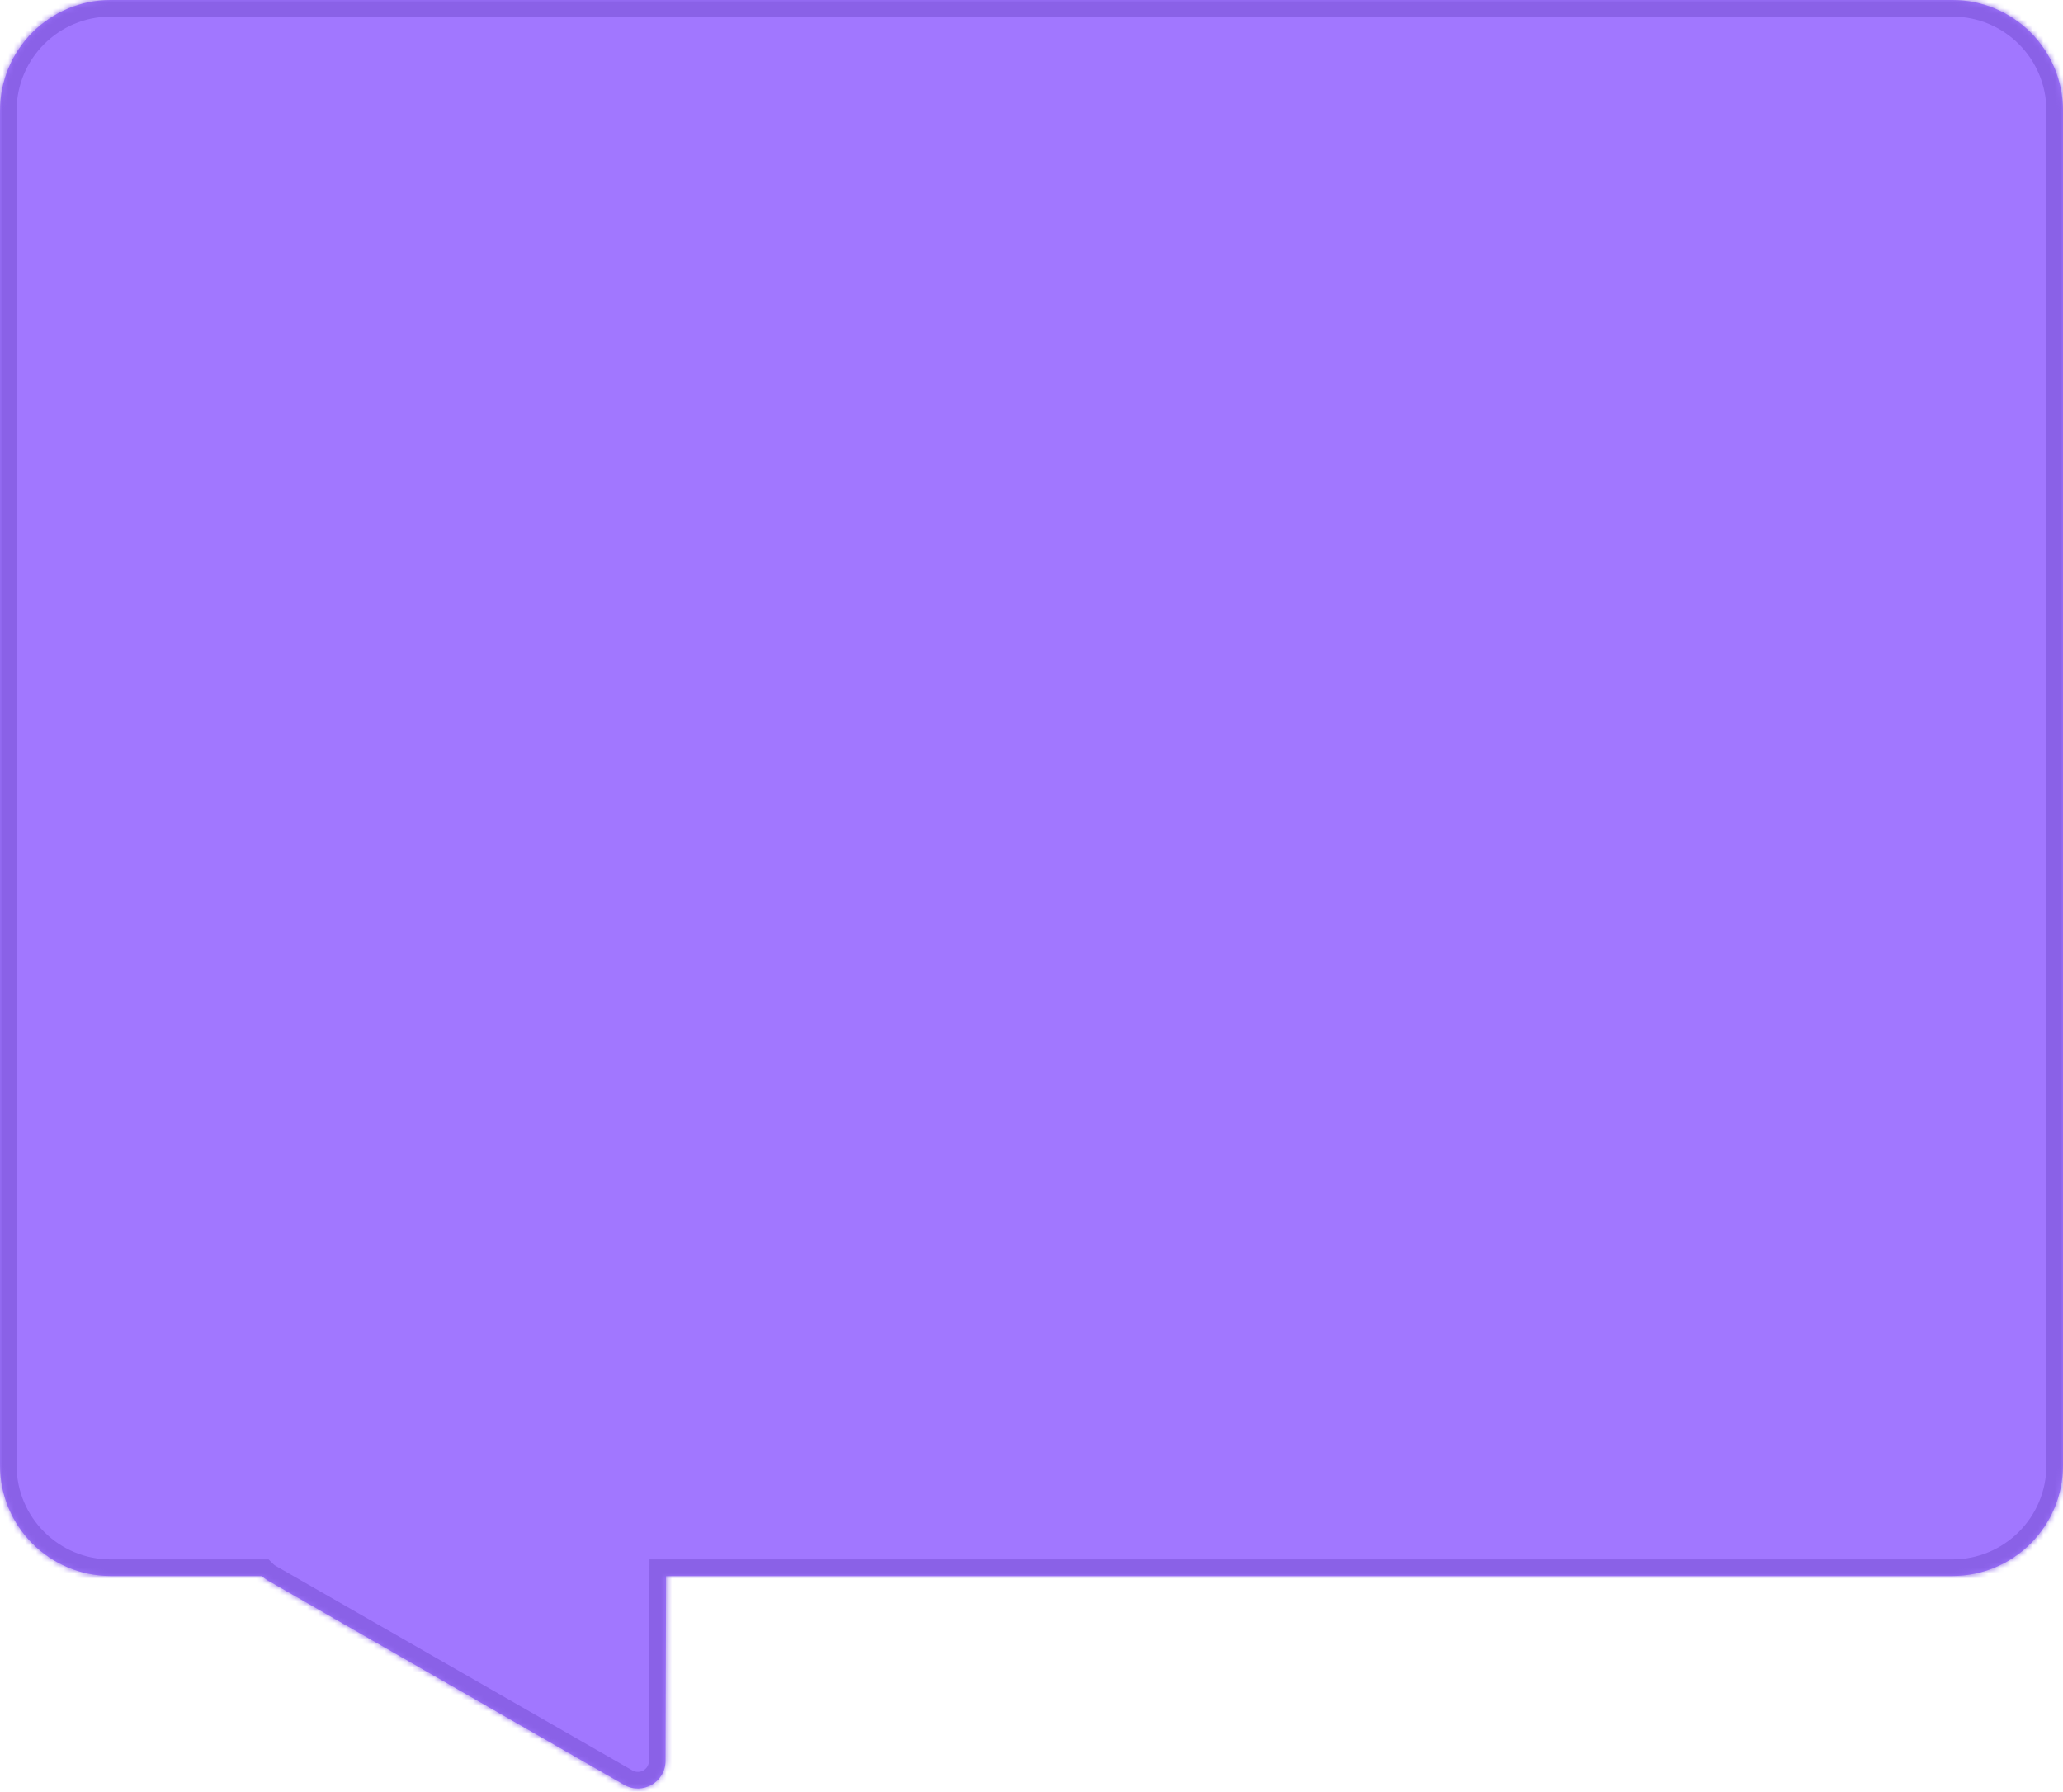
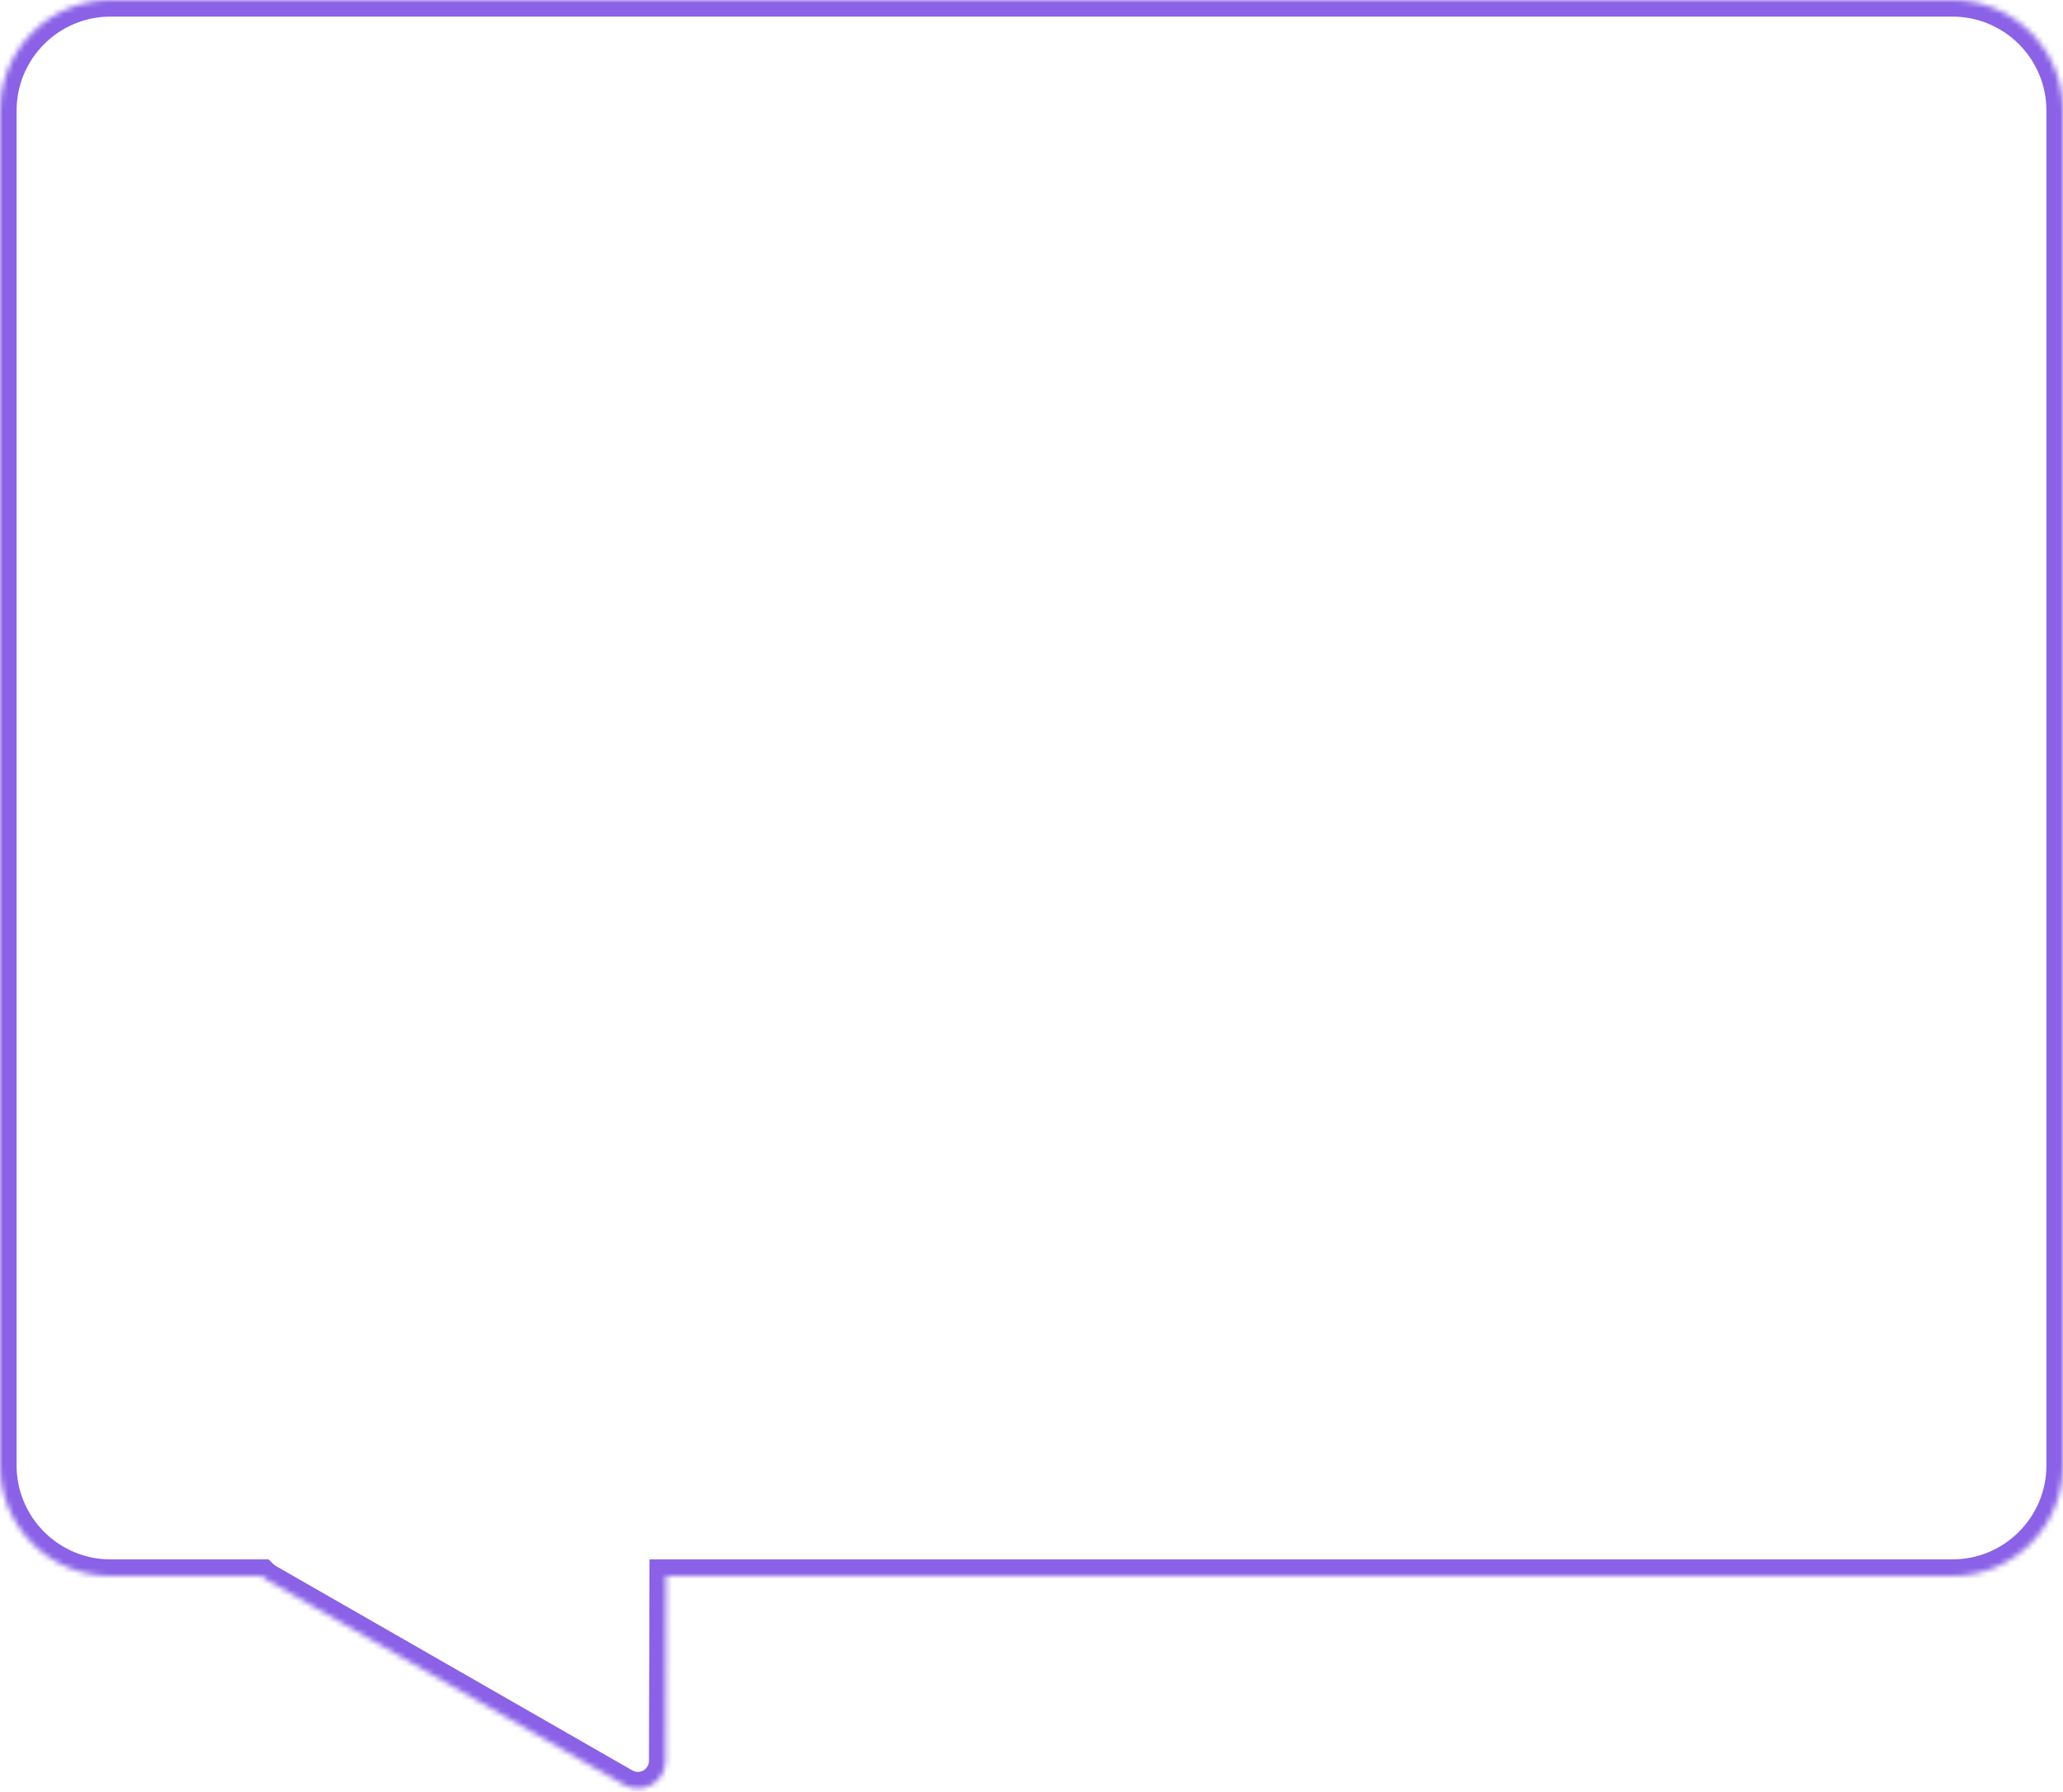
<svg xmlns="http://www.w3.org/2000/svg" width="373" height="324" viewBox="0 0 373 324" fill="none">
  <mask id="path-1-inside-1_331_1151" fill="white">
    <path fill-rule="evenodd" clip-rule="evenodd" d="M20 0C8.954 0 0 8.954 0 20V265C0 276.046 8.954 285 20 285H47.334C47.634 285.295 47.98 285.56 48.372 285.785L112.845 322.764C116.173 324.673 120.322 322.277 120.333 318.441L120.428 285H353C364.046 285 373 276.046 373 265V20C373 8.954 364.046 0 353 0H20Z" />
  </mask>
-   <path fill-rule="evenodd" clip-rule="evenodd" d="M20 0C8.954 0 0 8.954 0 20V265C0 276.046 8.954 285 20 285H47.334C47.634 285.295 47.98 285.56 48.372 285.785L112.845 322.764C116.173 324.673 120.322 322.277 120.333 318.441L120.428 285H353C364.046 285 373 276.046 373 265V20C373 8.954 364.046 0 353 0H20Z" fill="#A177FF" />
  <path d="M47.334 285L49.437 282.861L48.562 282H47.334V285ZM48.372 285.785L46.88 288.387L46.88 288.387L48.372 285.785ZM112.845 322.764L111.352 325.366L111.352 325.366L112.845 322.764ZM120.333 318.441L123.333 318.45L123.333 318.45L120.333 318.441ZM120.428 285V282H117.436L117.428 284.991L120.428 285ZM3 20C3 10.611 10.611 3 20 3V-3C7.297 -3 -3 7.297 -3 20H3ZM3 265V20H-3V265H3ZM20 282C10.611 282 3 274.389 3 265H-3C-3 277.703 7.297 288 20 288V282ZM47.334 282H20V288H47.334V282ZM49.865 283.183C49.695 283.085 49.554 282.976 49.437 282.861L45.23 287.139C45.714 287.615 46.266 288.035 46.88 288.387L49.865 283.183ZM114.338 320.162L49.865 283.183L46.88 288.387L111.352 325.366L114.338 320.162ZM117.333 318.433C117.328 319.967 115.669 320.925 114.338 320.162L111.352 325.366C116.677 328.42 123.315 324.588 123.333 318.45L117.333 318.433ZM117.428 284.991L117.333 318.433L123.333 318.45L123.428 285.009L117.428 284.991ZM353 282H120.428V288H353V282ZM370 265C370 274.389 362.389 282 353 282V288C365.703 288 376 277.703 376 265H370ZM370 20V265H376V20H370ZM353 3C362.389 3 370 10.611 370 20H376C376 7.297 365.703 -3 353 -3V3ZM20 3H353V-3H20V3Z" fill="#8A61E7" mask="url(#path-1-inside-1_331_1151)" />
</svg>